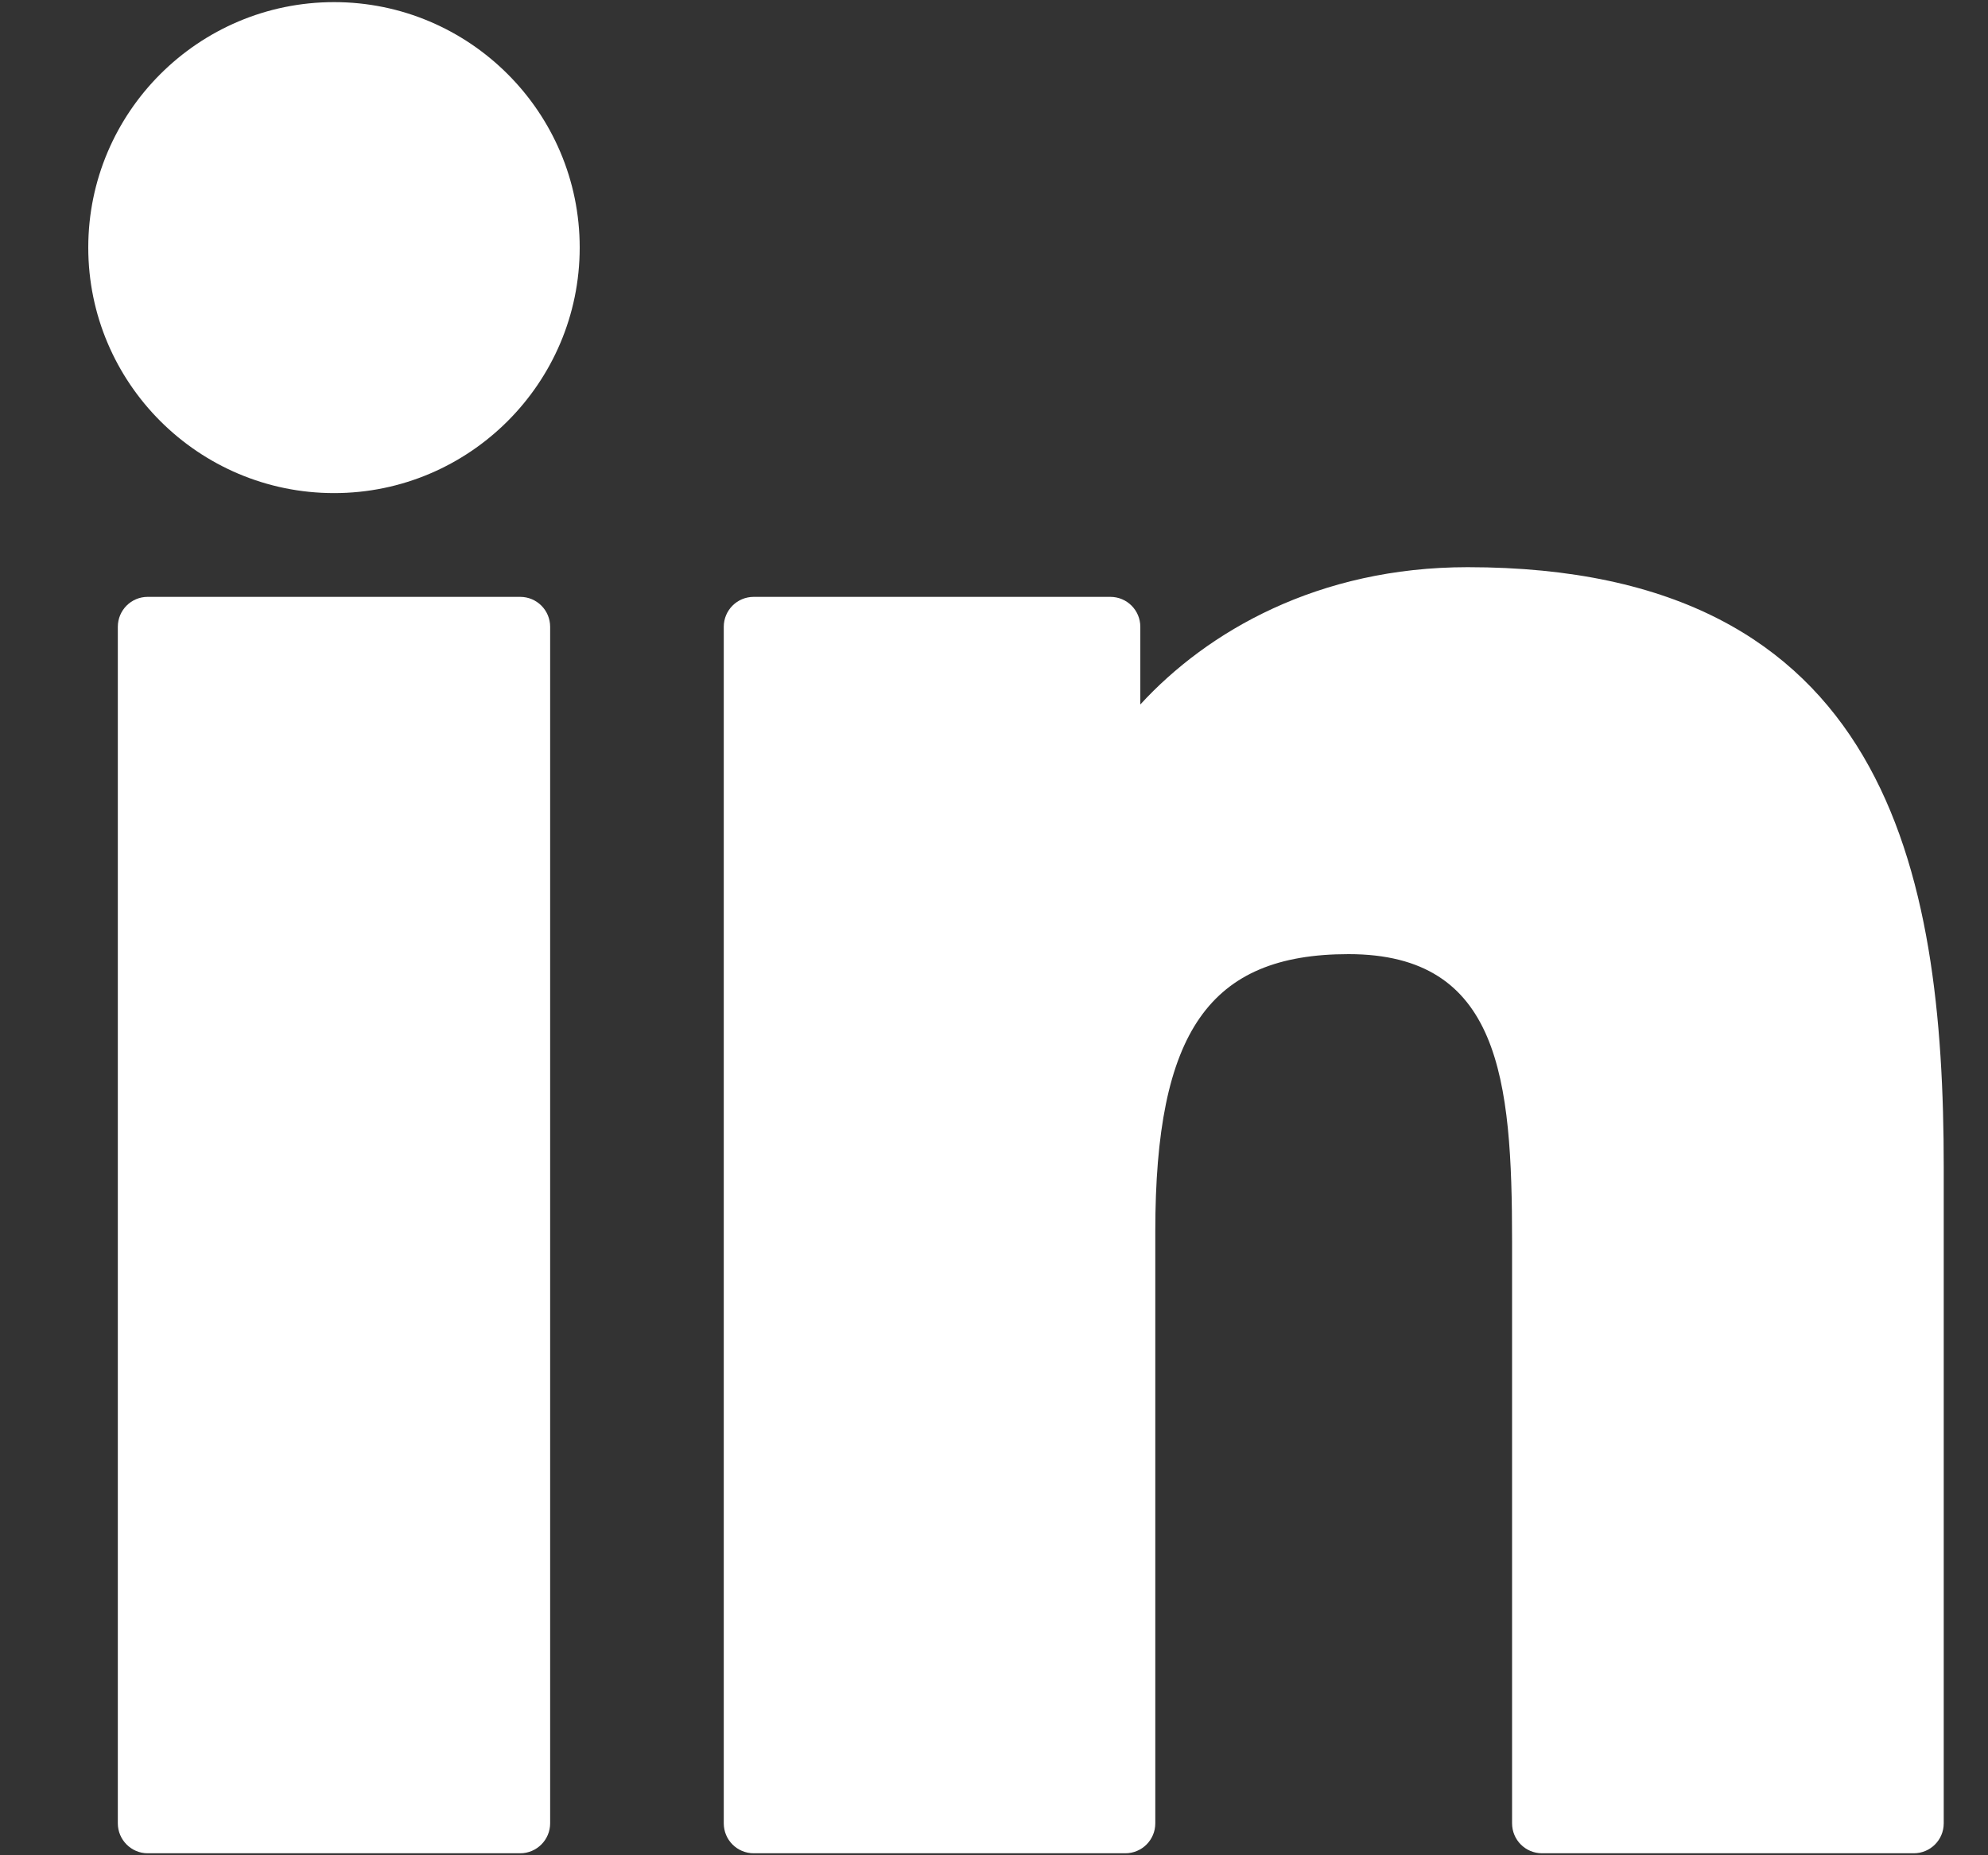
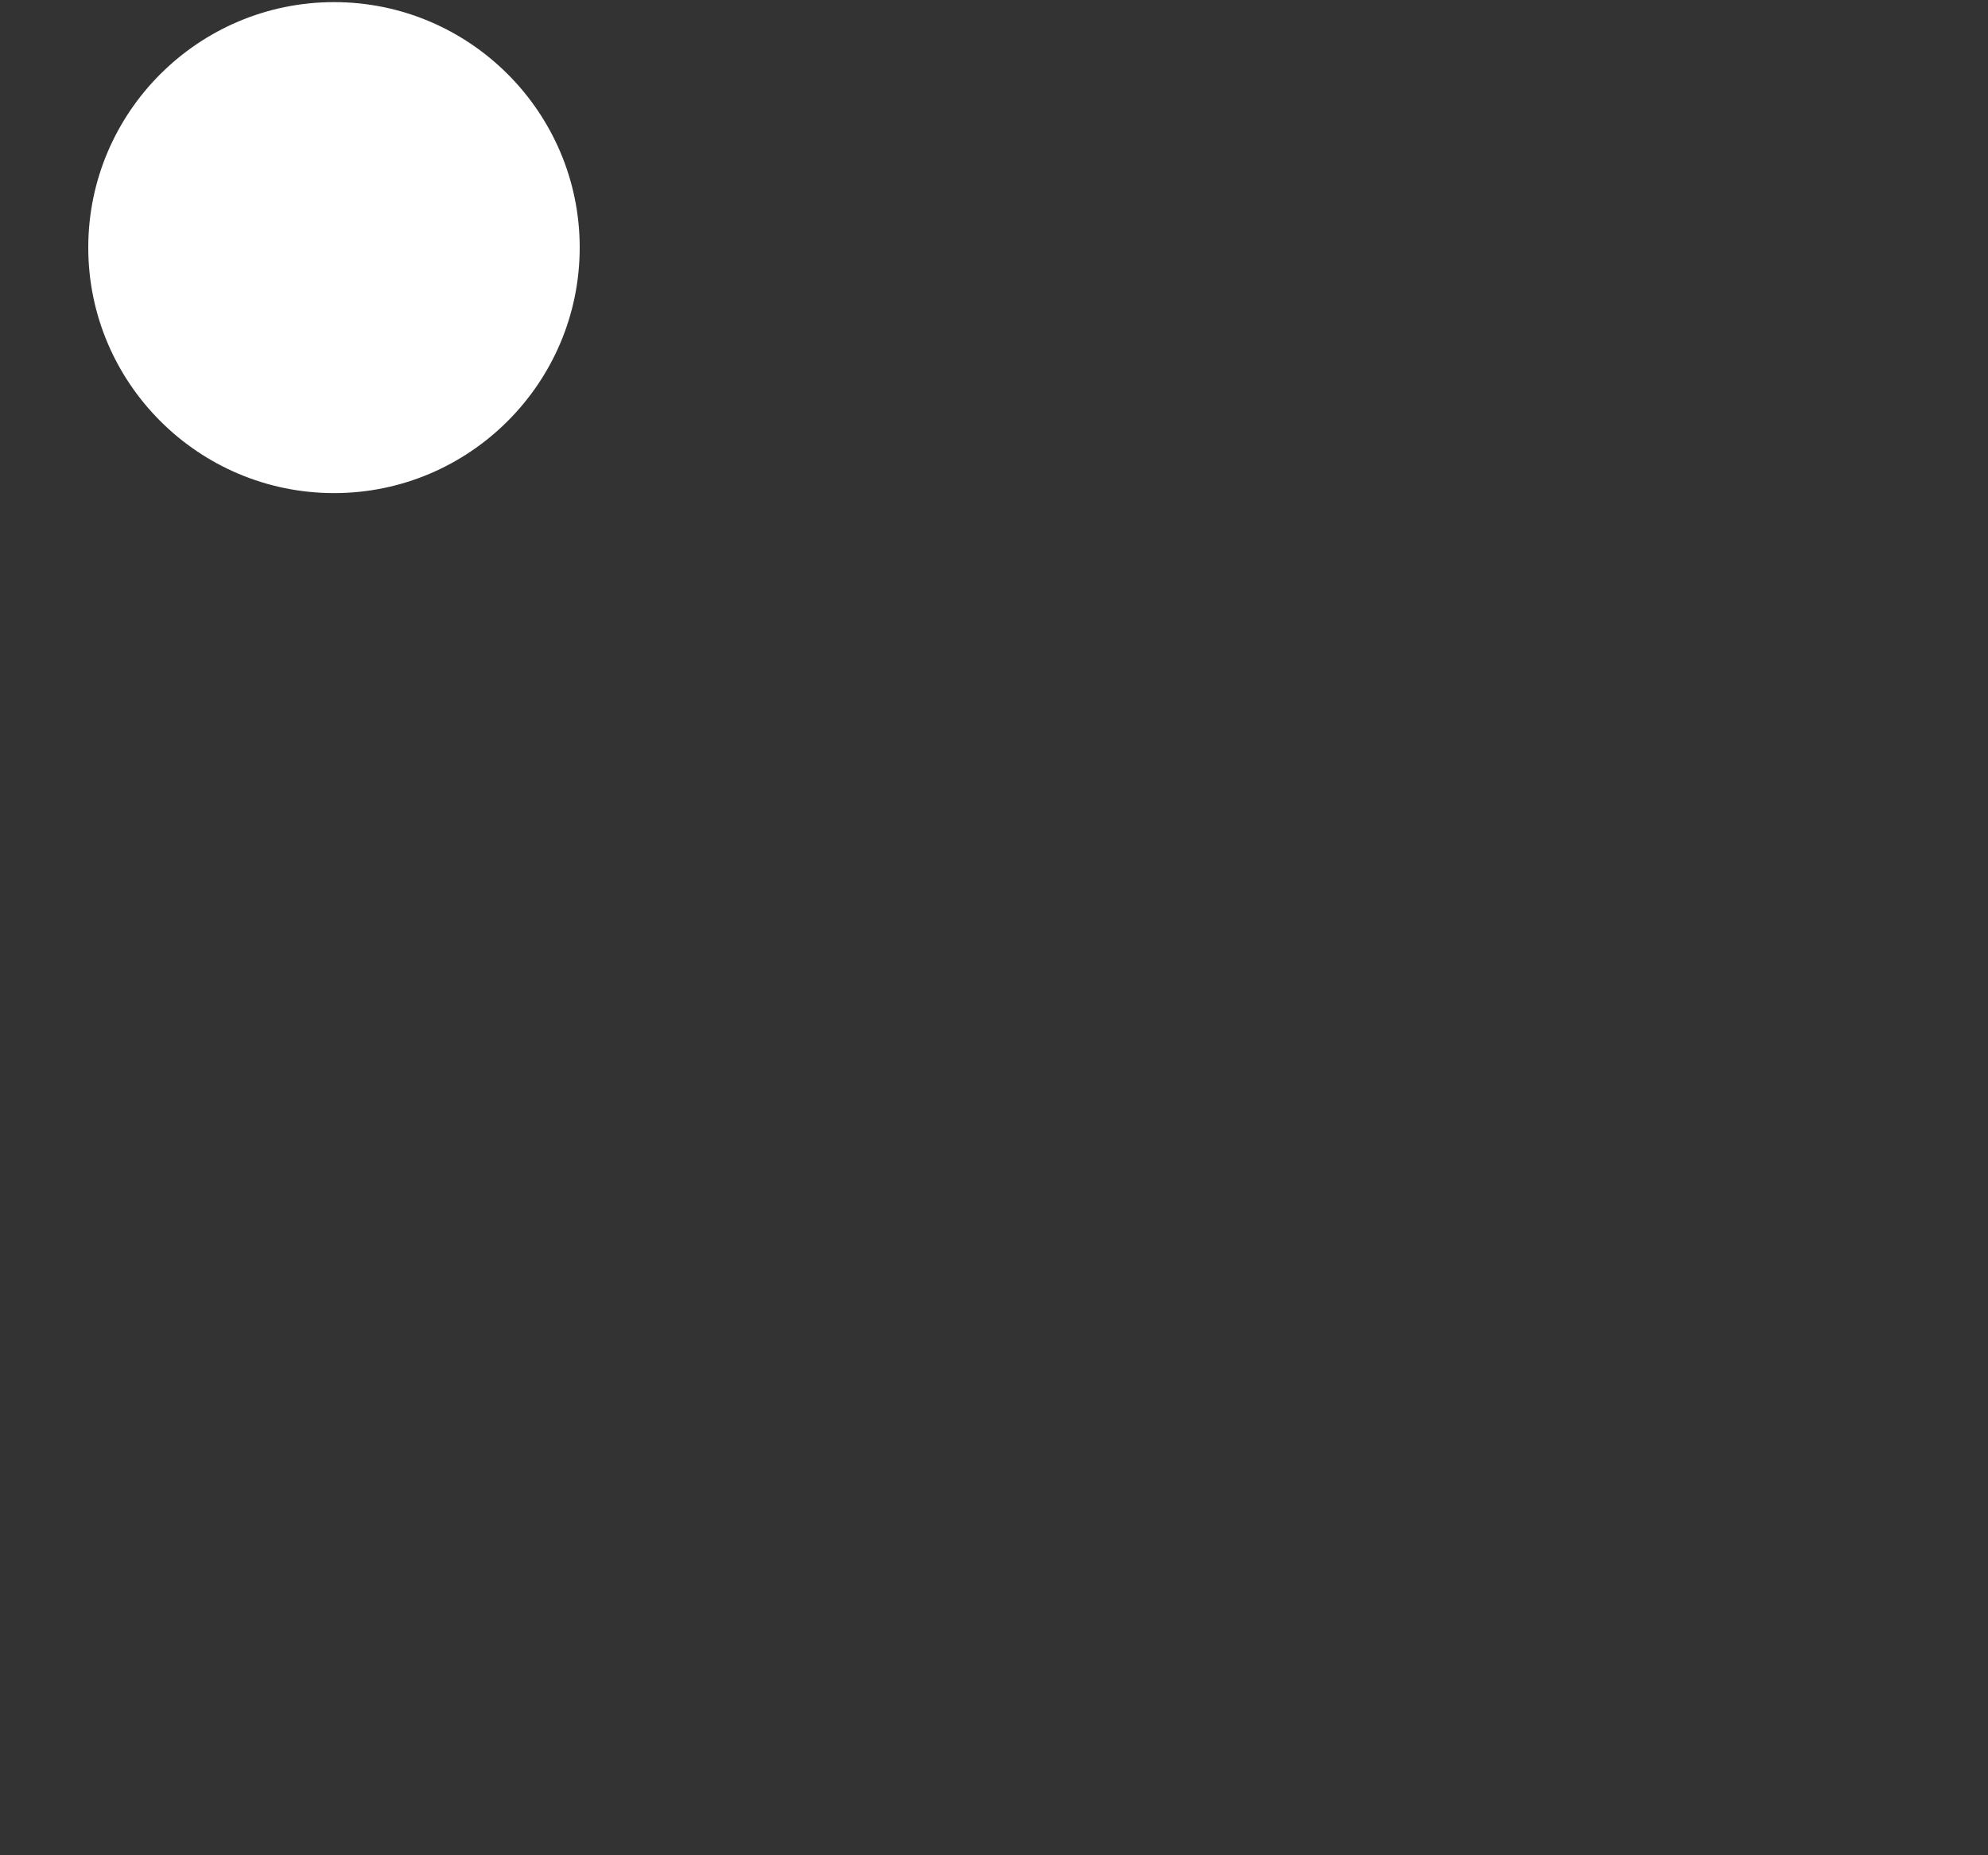
<svg xmlns="http://www.w3.org/2000/svg" width="15" height="14" viewBox="0 0 15 14" fill="none">
  <rect x="0" y="0" width="15" height="14" fill="#333333" stroke="none" />
-   <path d="M3.925 4.504H1.114C0.99 4.504 0.889 4.605 0.889 4.73V13.759C0.889 13.883 0.99 13.985 1.114 13.985H3.925C4.05 13.985 4.151 13.883 4.151 13.759V4.73C4.151 4.605 4.05 4.504 3.925 4.504Z" fill="white" />
  <path d="M2.521 0.016C1.498 0.016 0.666 0.847 0.666 1.868C0.666 2.89 1.498 3.721 2.521 3.721C3.542 3.721 4.374 2.89 4.374 1.868C4.374 0.847 3.542 0.016 2.521 0.016Z" fill="white" />
-   <path d="M11.074 4.28C9.945 4.28 9.11 4.765 8.604 5.316V4.73C8.604 4.605 8.503 4.504 8.378 4.504H5.687C5.562 4.504 5.461 4.605 5.461 4.73V13.759C5.461 13.884 5.562 13.985 5.687 13.985H8.491C8.616 13.985 8.717 13.884 8.717 13.759V9.292C8.717 7.786 9.126 7.2 10.175 7.2C11.318 7.2 11.409 8.14 11.409 9.369V13.759C11.409 13.884 11.51 13.985 11.635 13.985H14.44C14.565 13.985 14.666 13.884 14.666 13.759V8.806C14.666 6.568 14.239 4.28 11.074 4.28Z" fill="white" />
</svg>